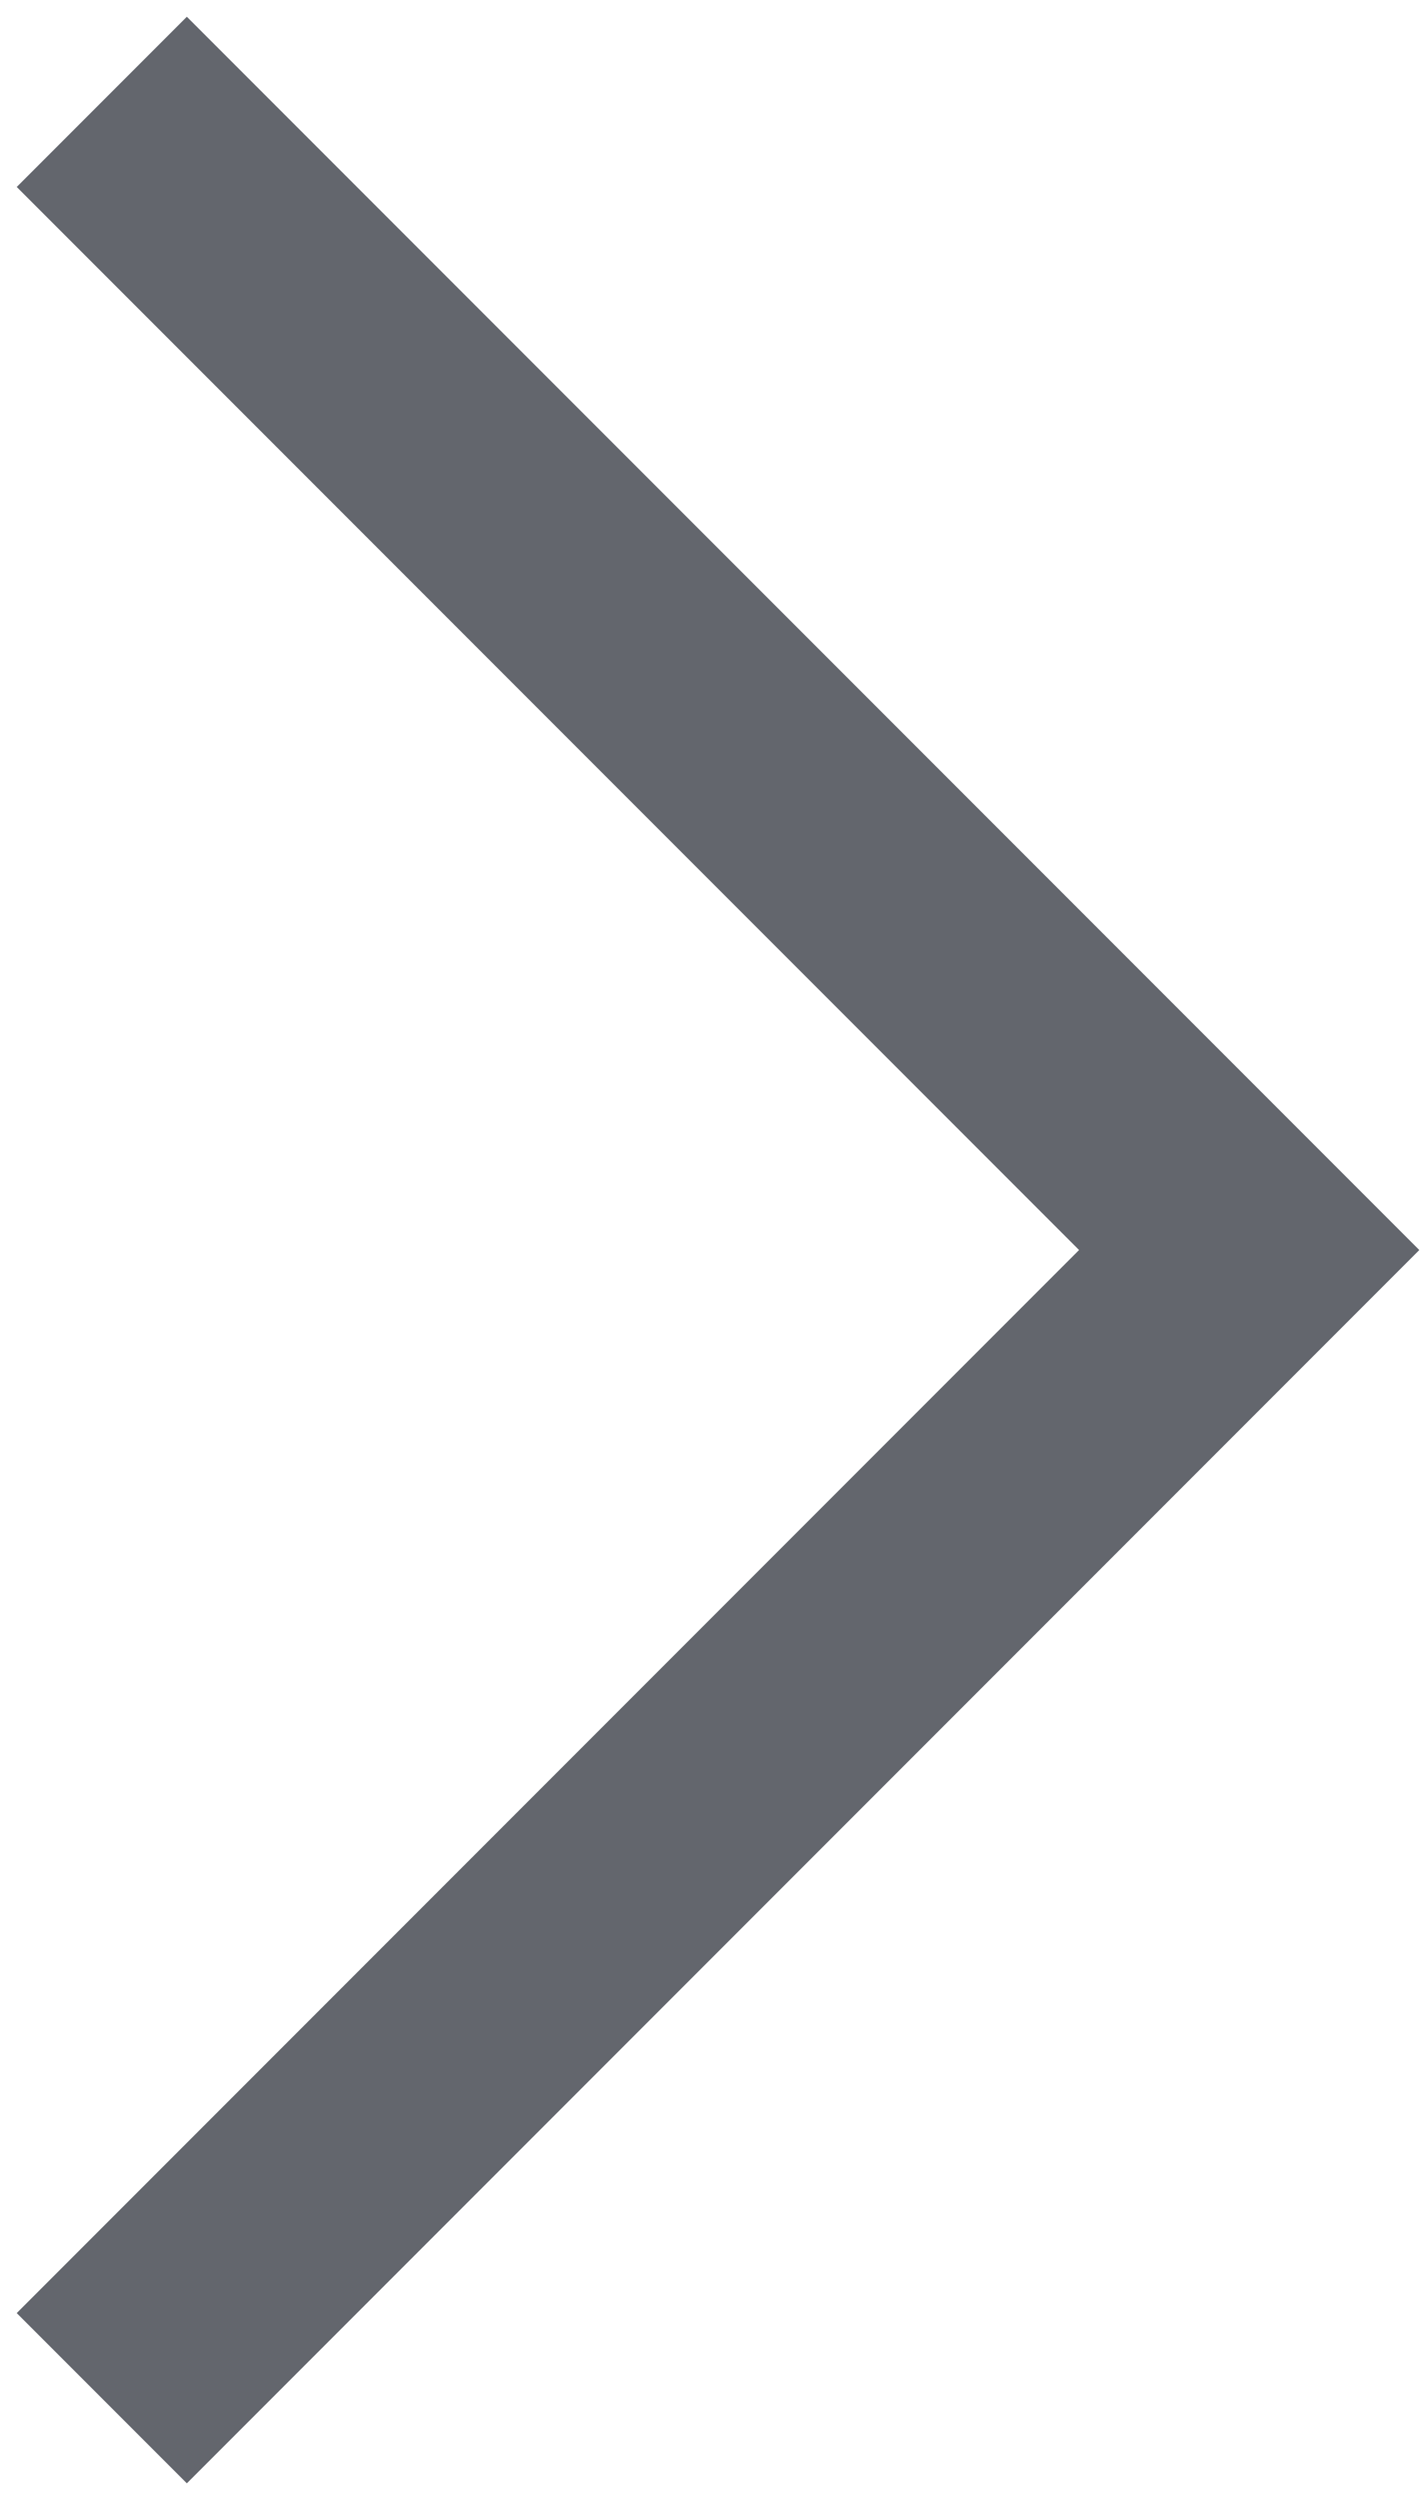
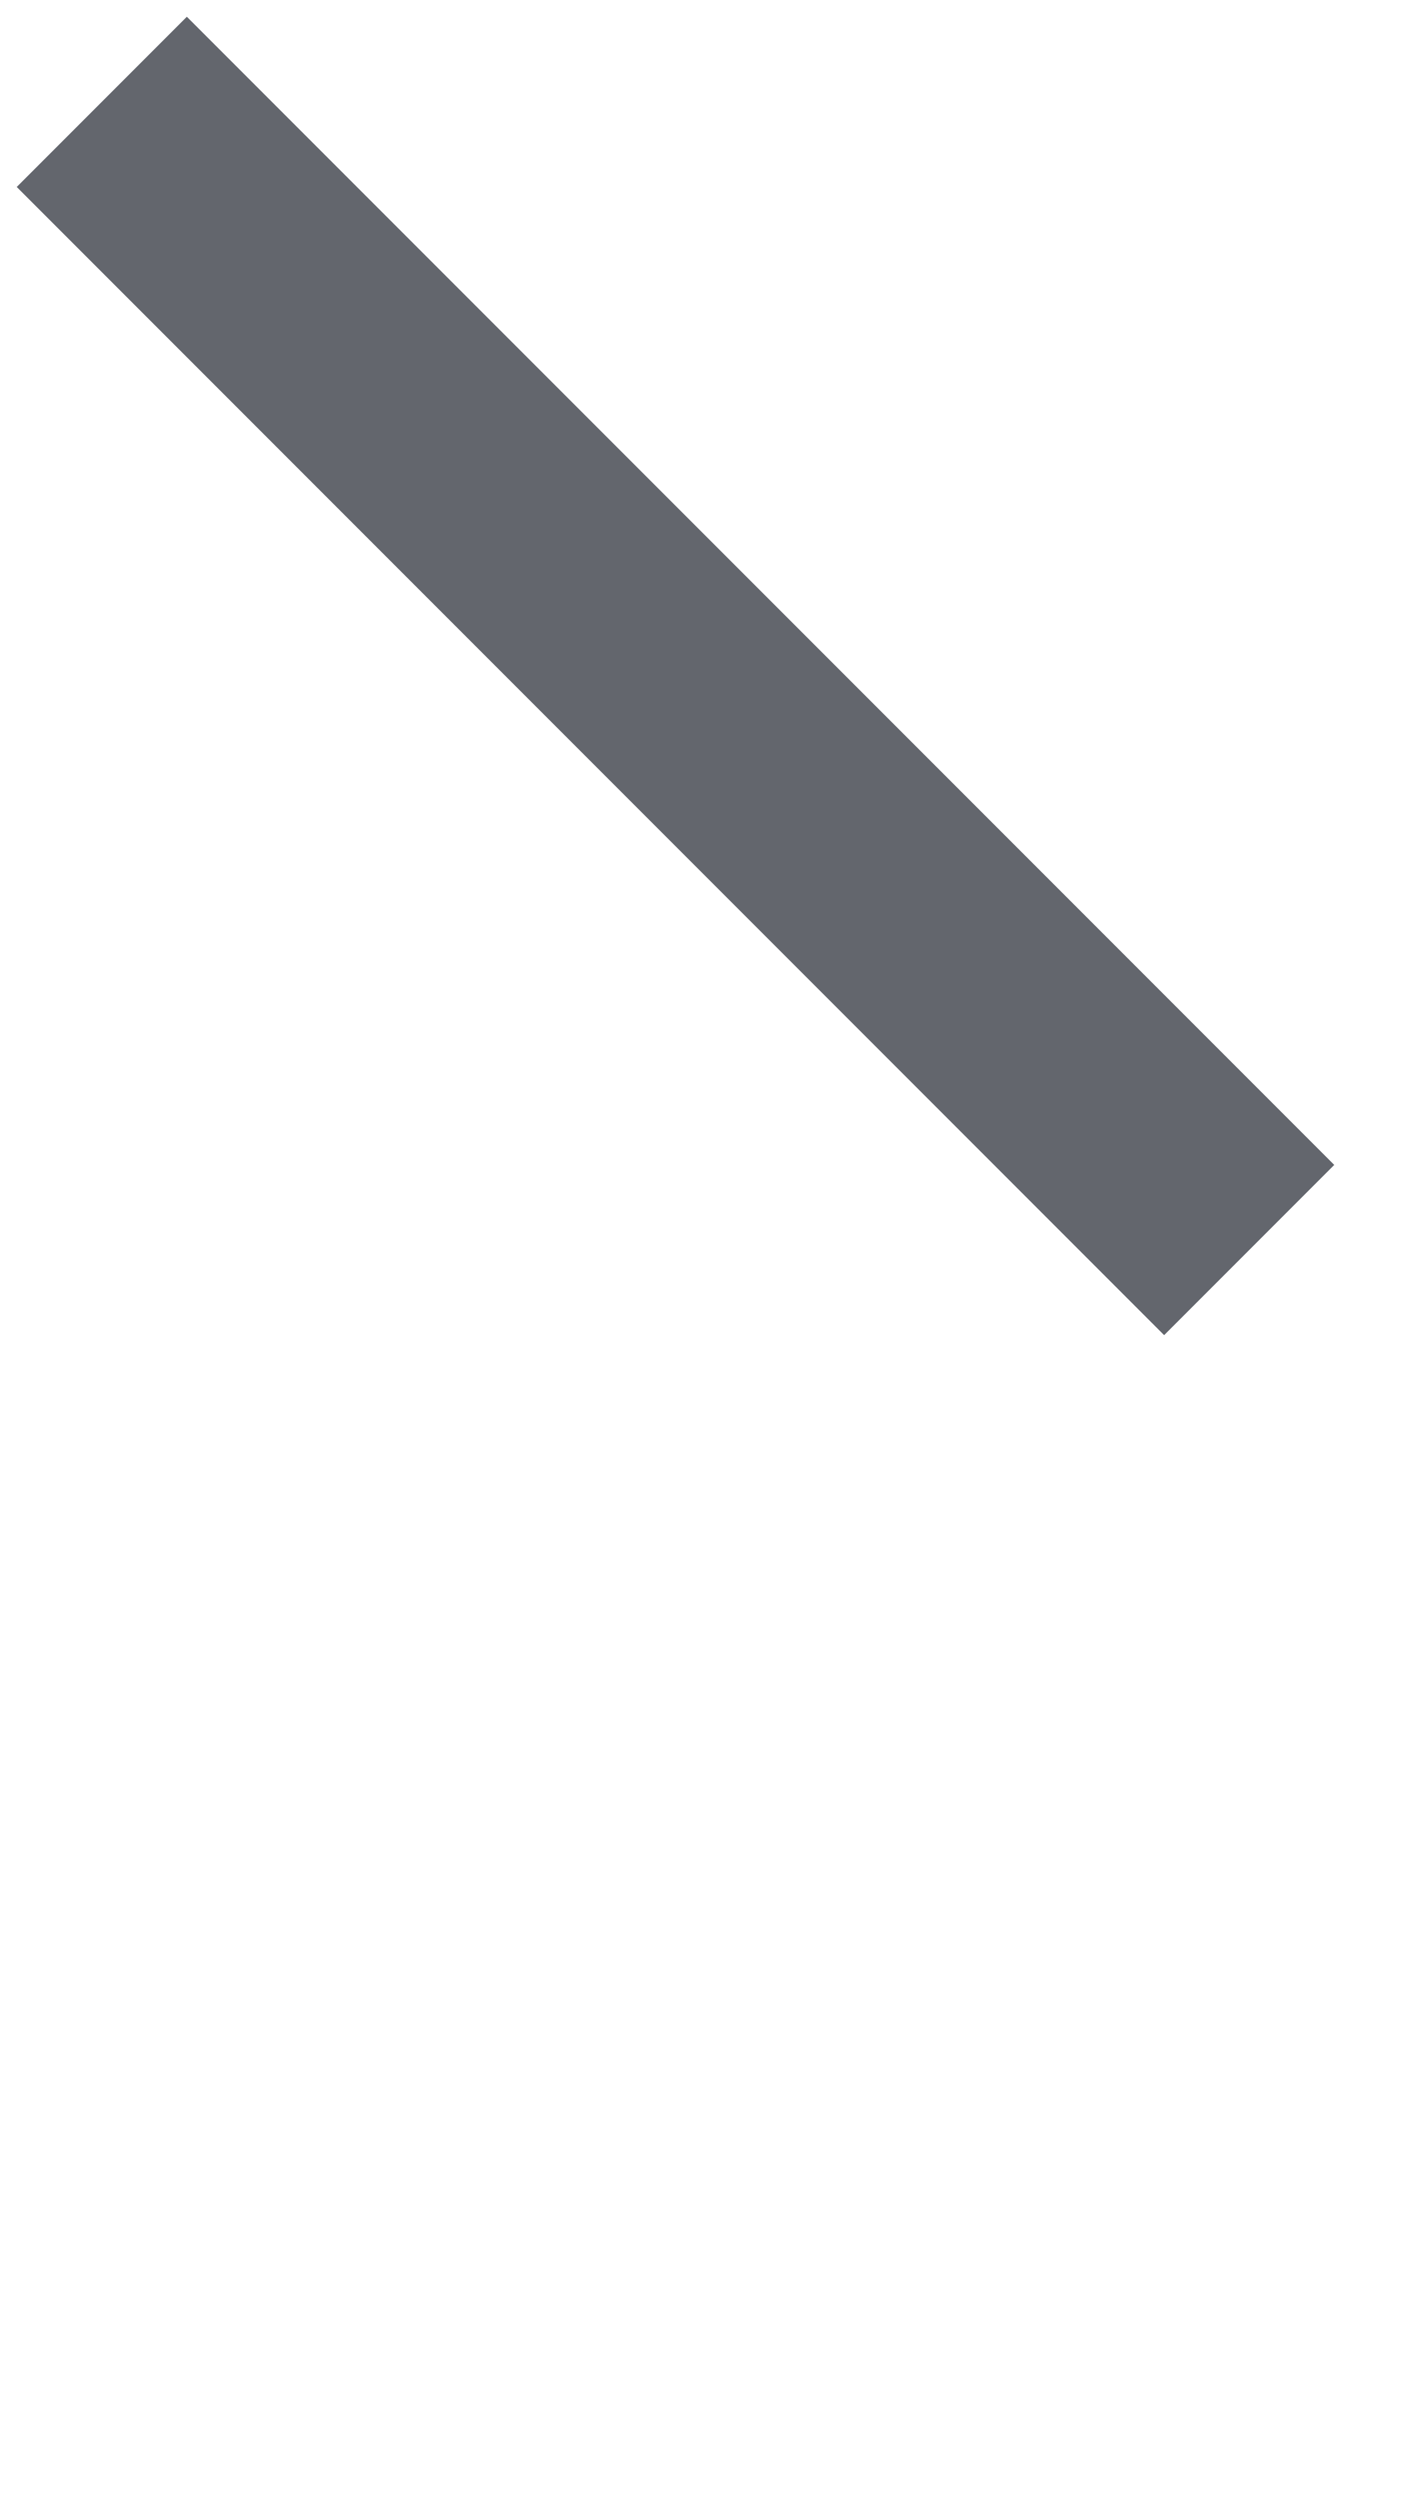
<svg xmlns="http://www.w3.org/2000/svg" width="77" height="135" viewBox="0 0 77 135" fill="none">
-   <path d="M5.5 5.5L67.5 67.5L5.5 129.5" stroke="#63666D" stroke-width="13" />
+   <path d="M5.5 5.5L67.5 67.5" stroke="#63666D" stroke-width="13" />
</svg>